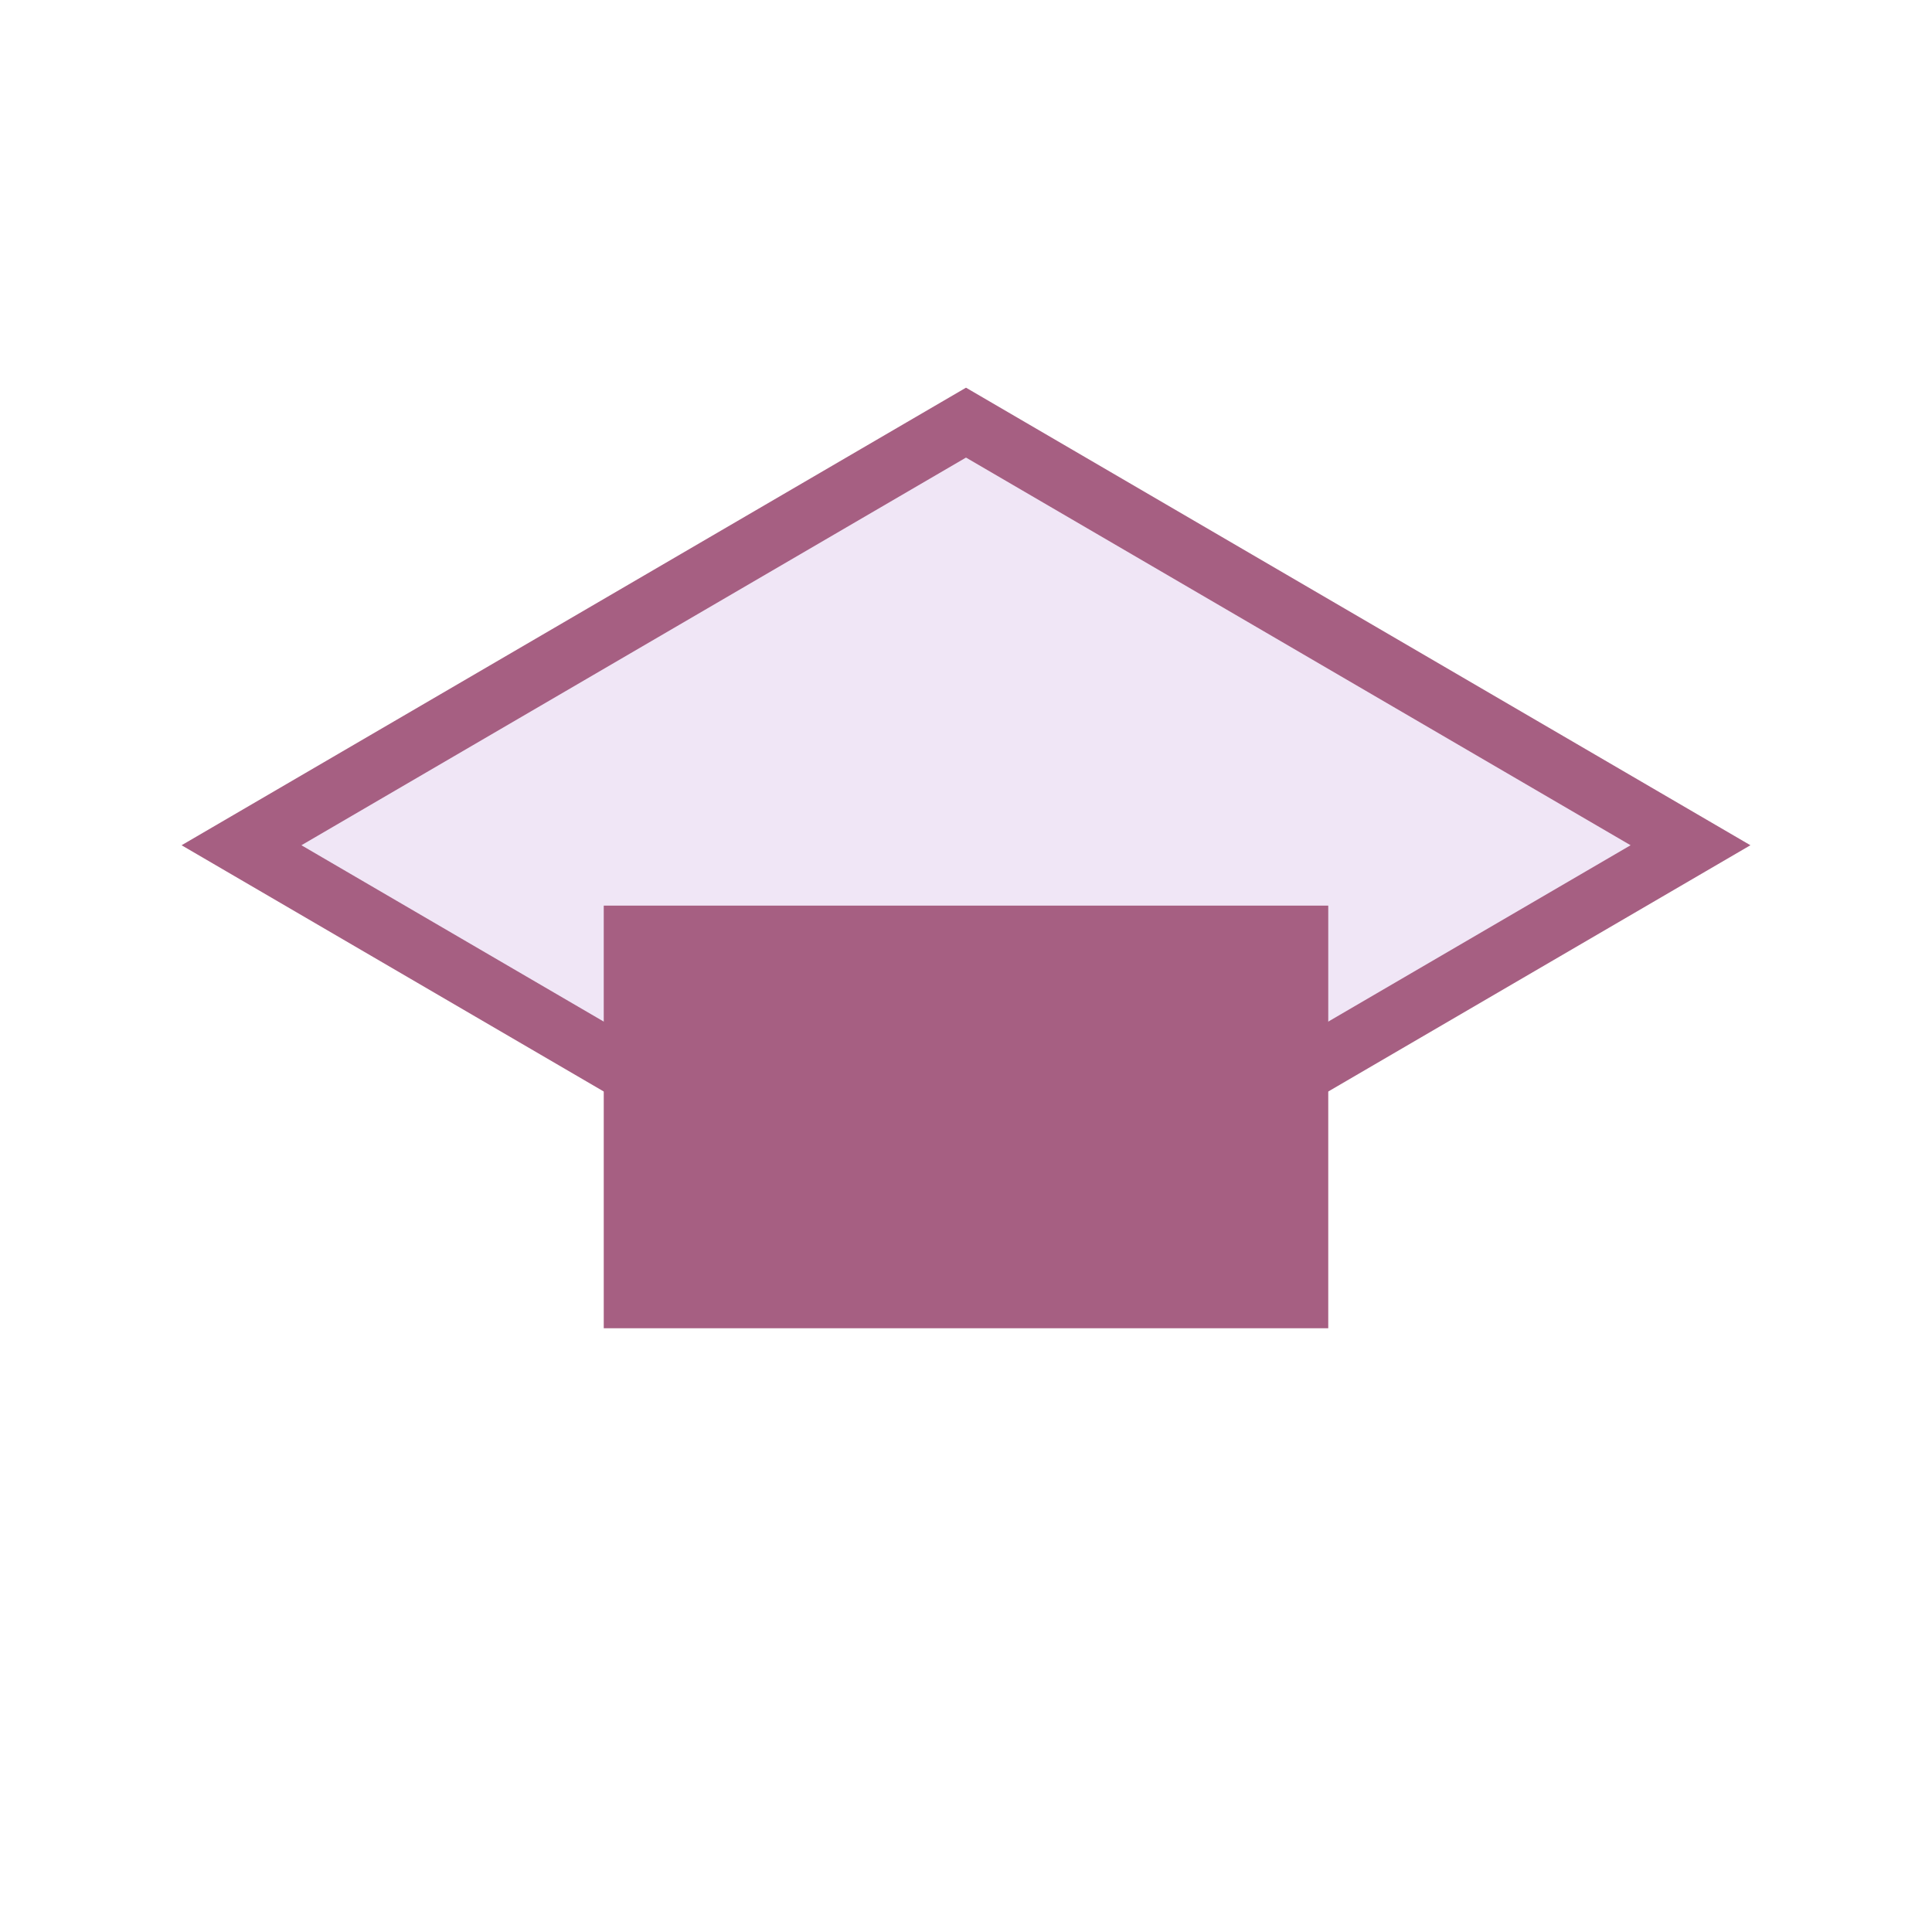
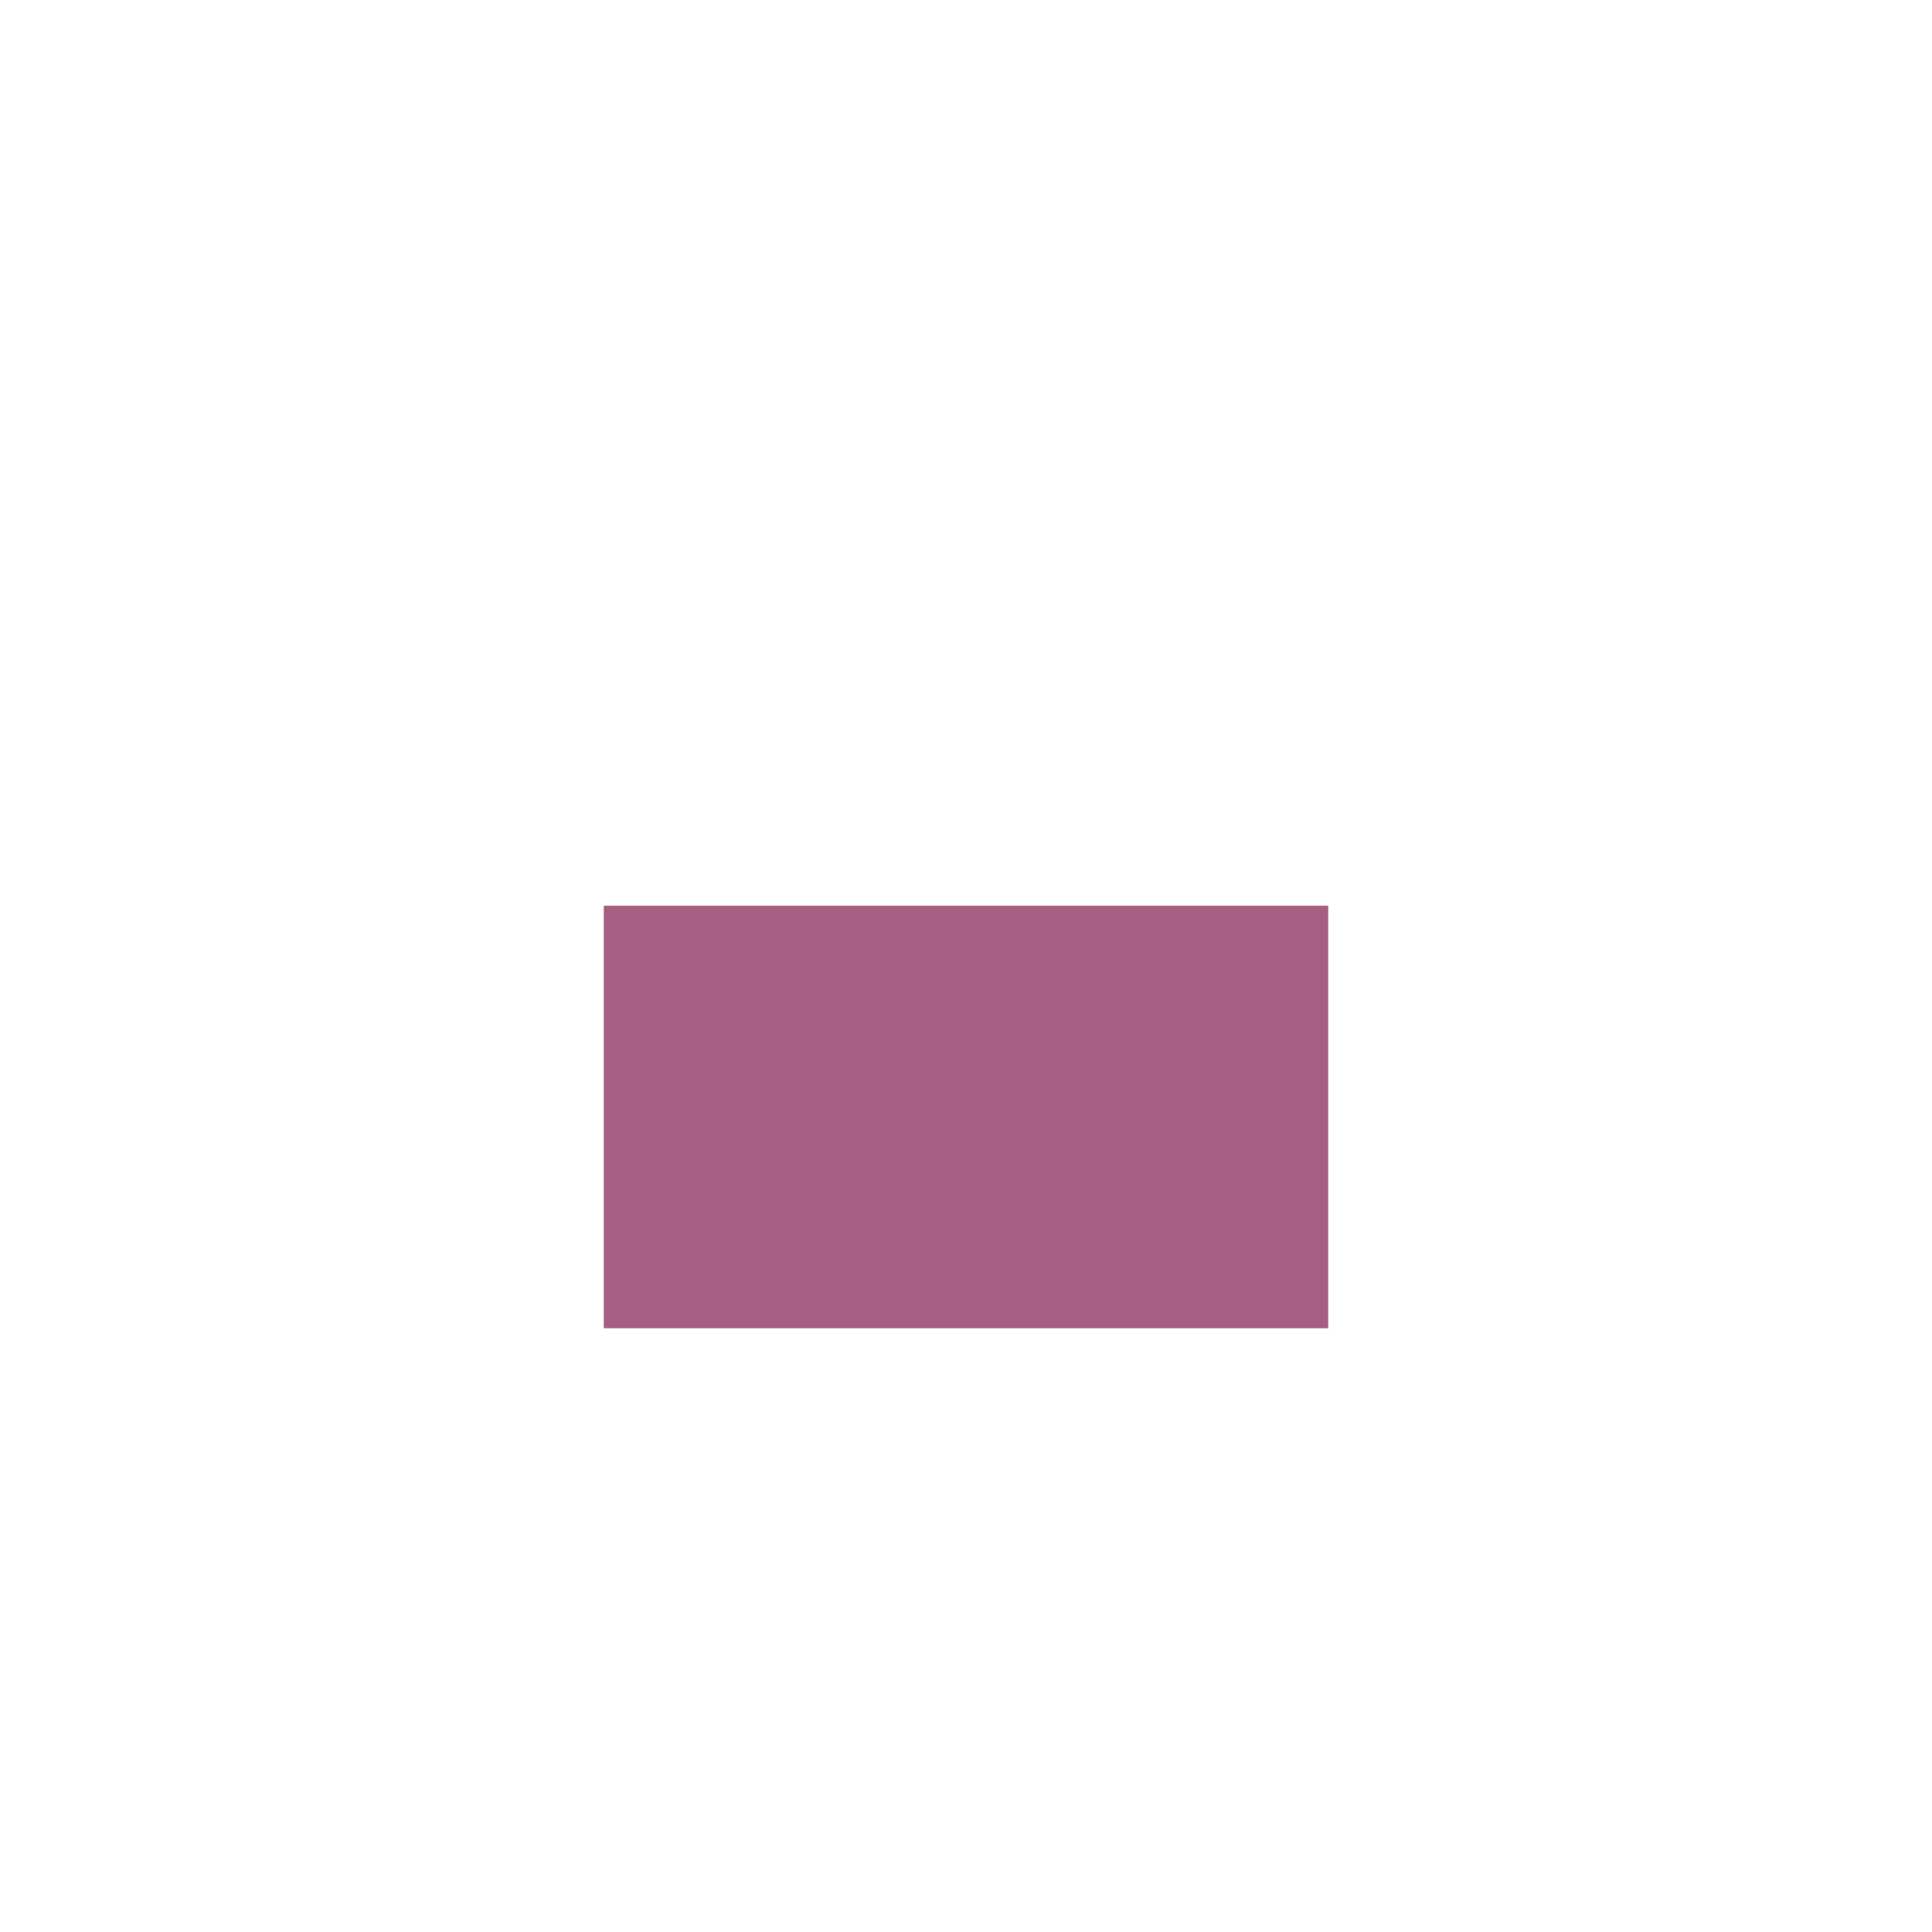
<svg xmlns="http://www.w3.org/2000/svg" width="32" height="32" viewBox="0 0 32 32">
-   <polygon points="16,7 28,14 16,21 4,14" fill="#F0E6F6" stroke="#A65F82" />
  <rect x="10" y="15" width="12" height="7" fill="#A65F82" />
</svg>